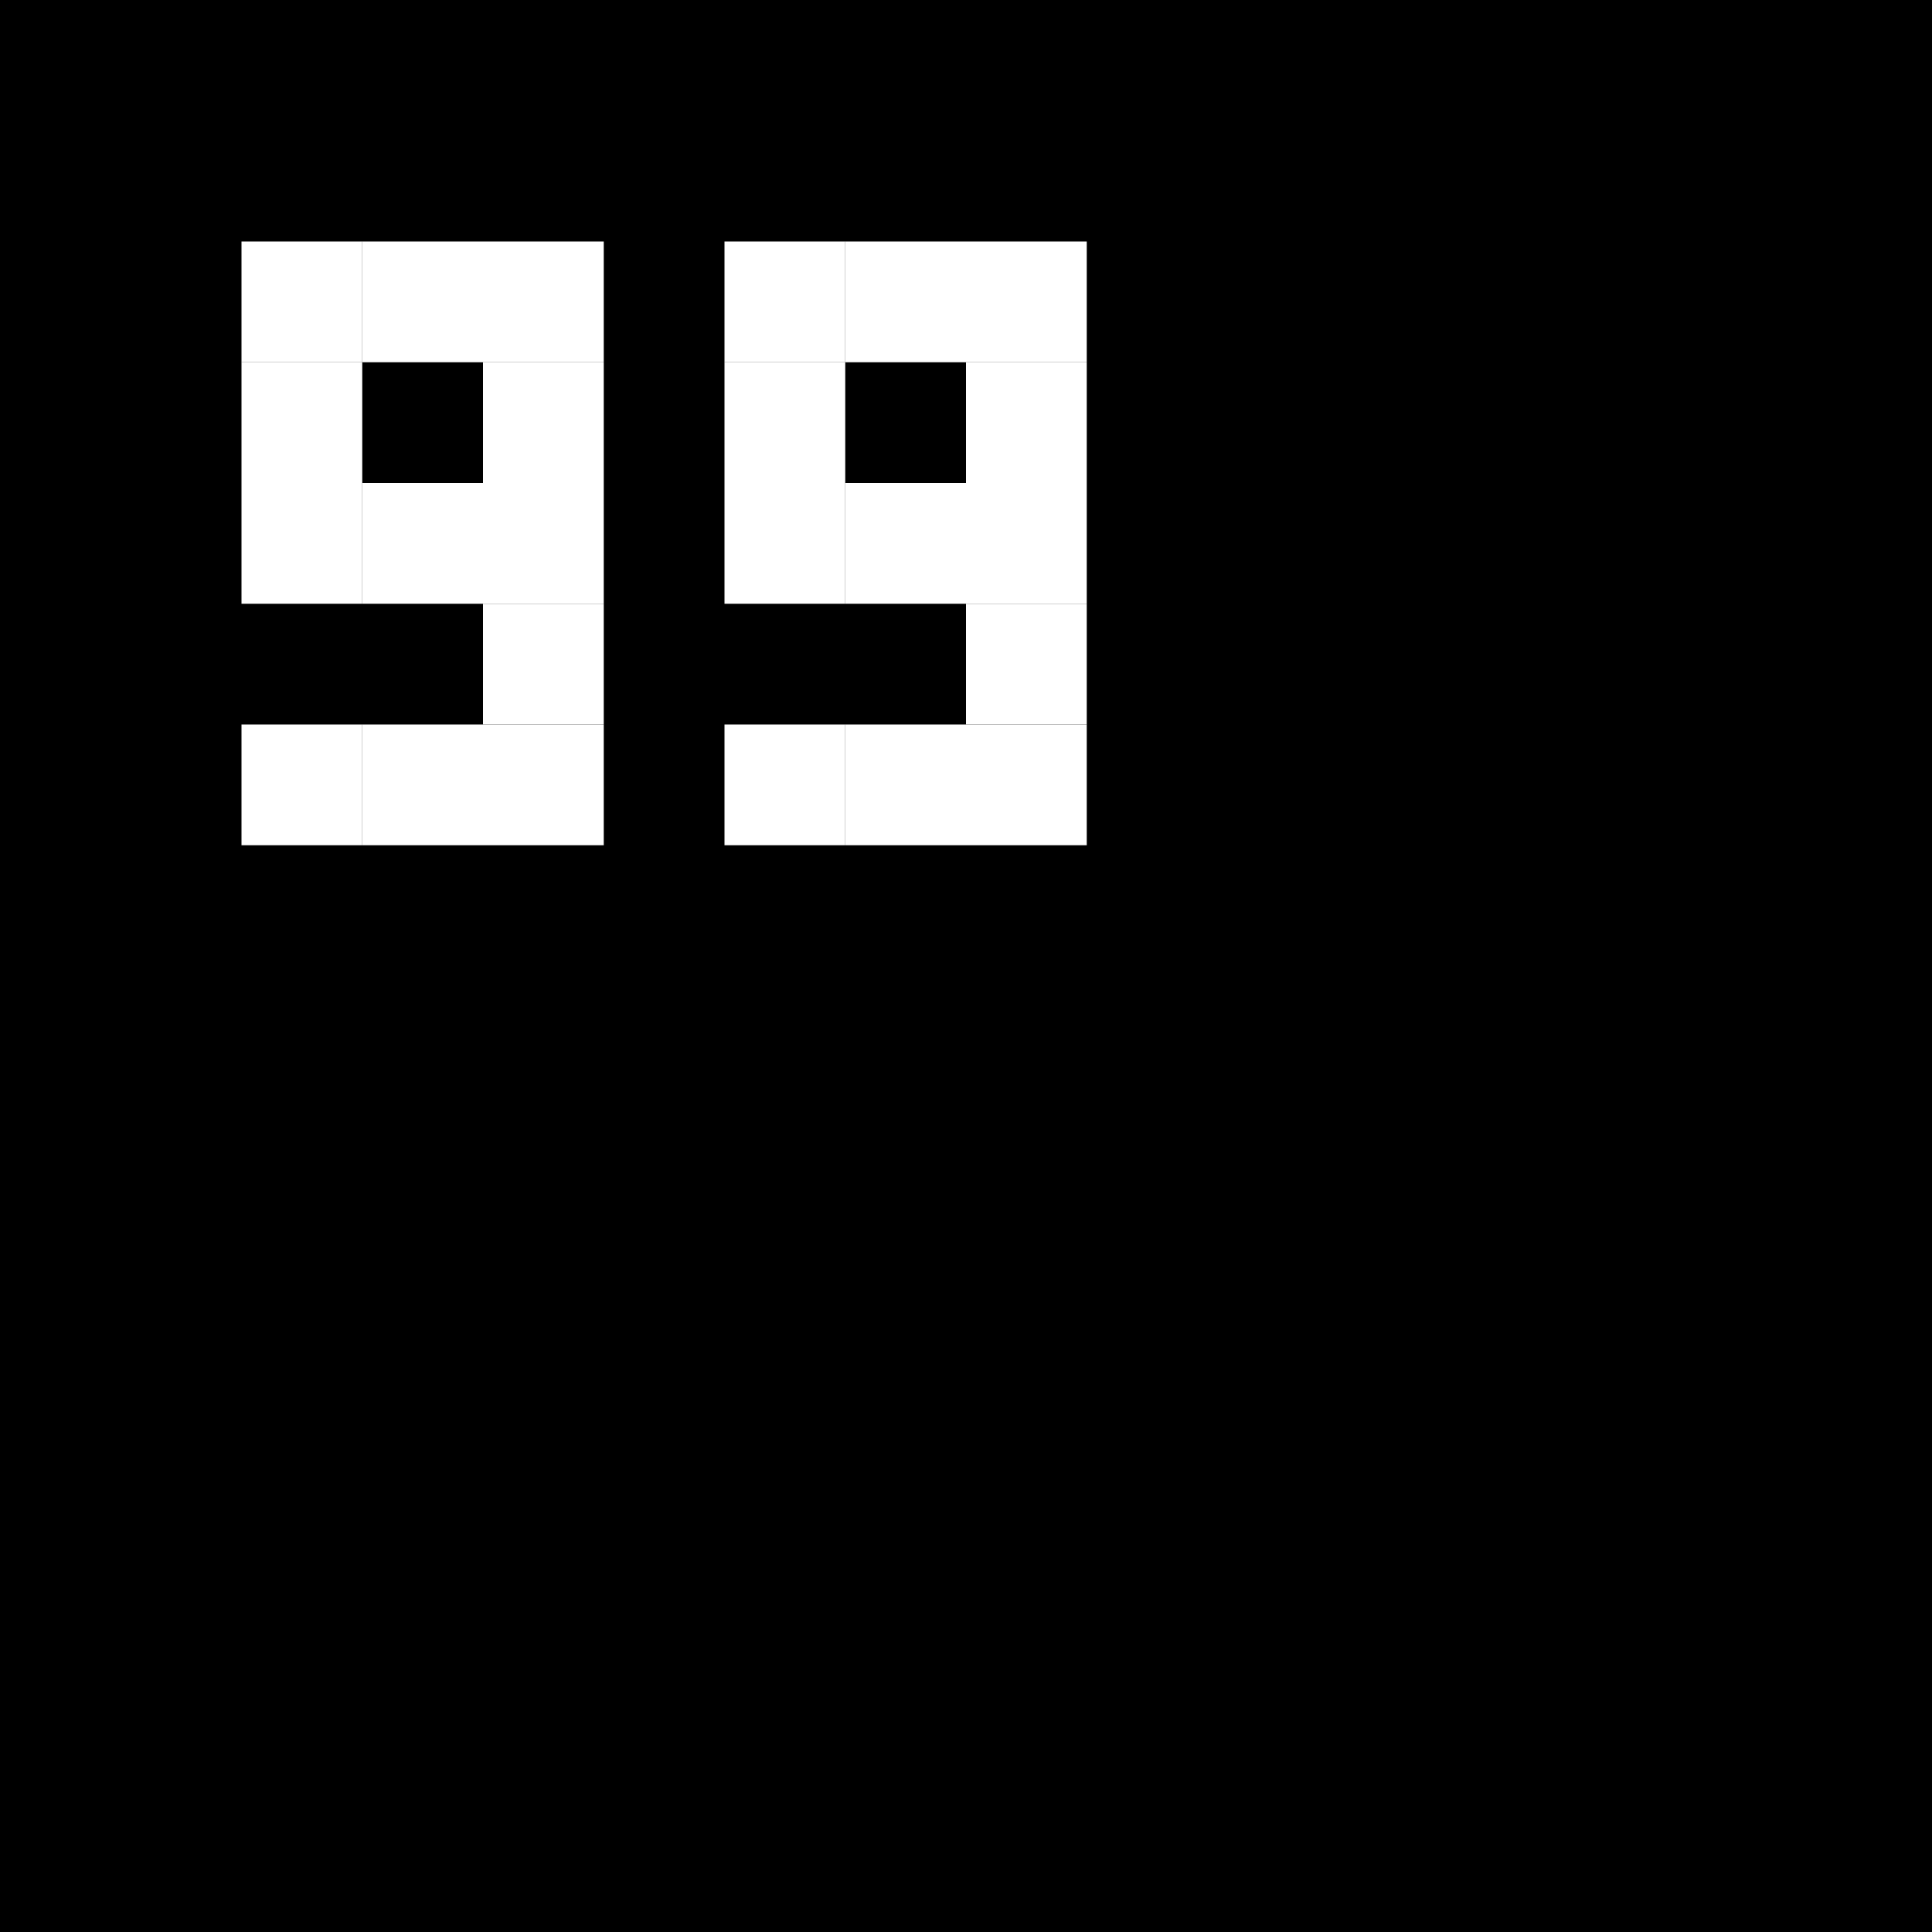
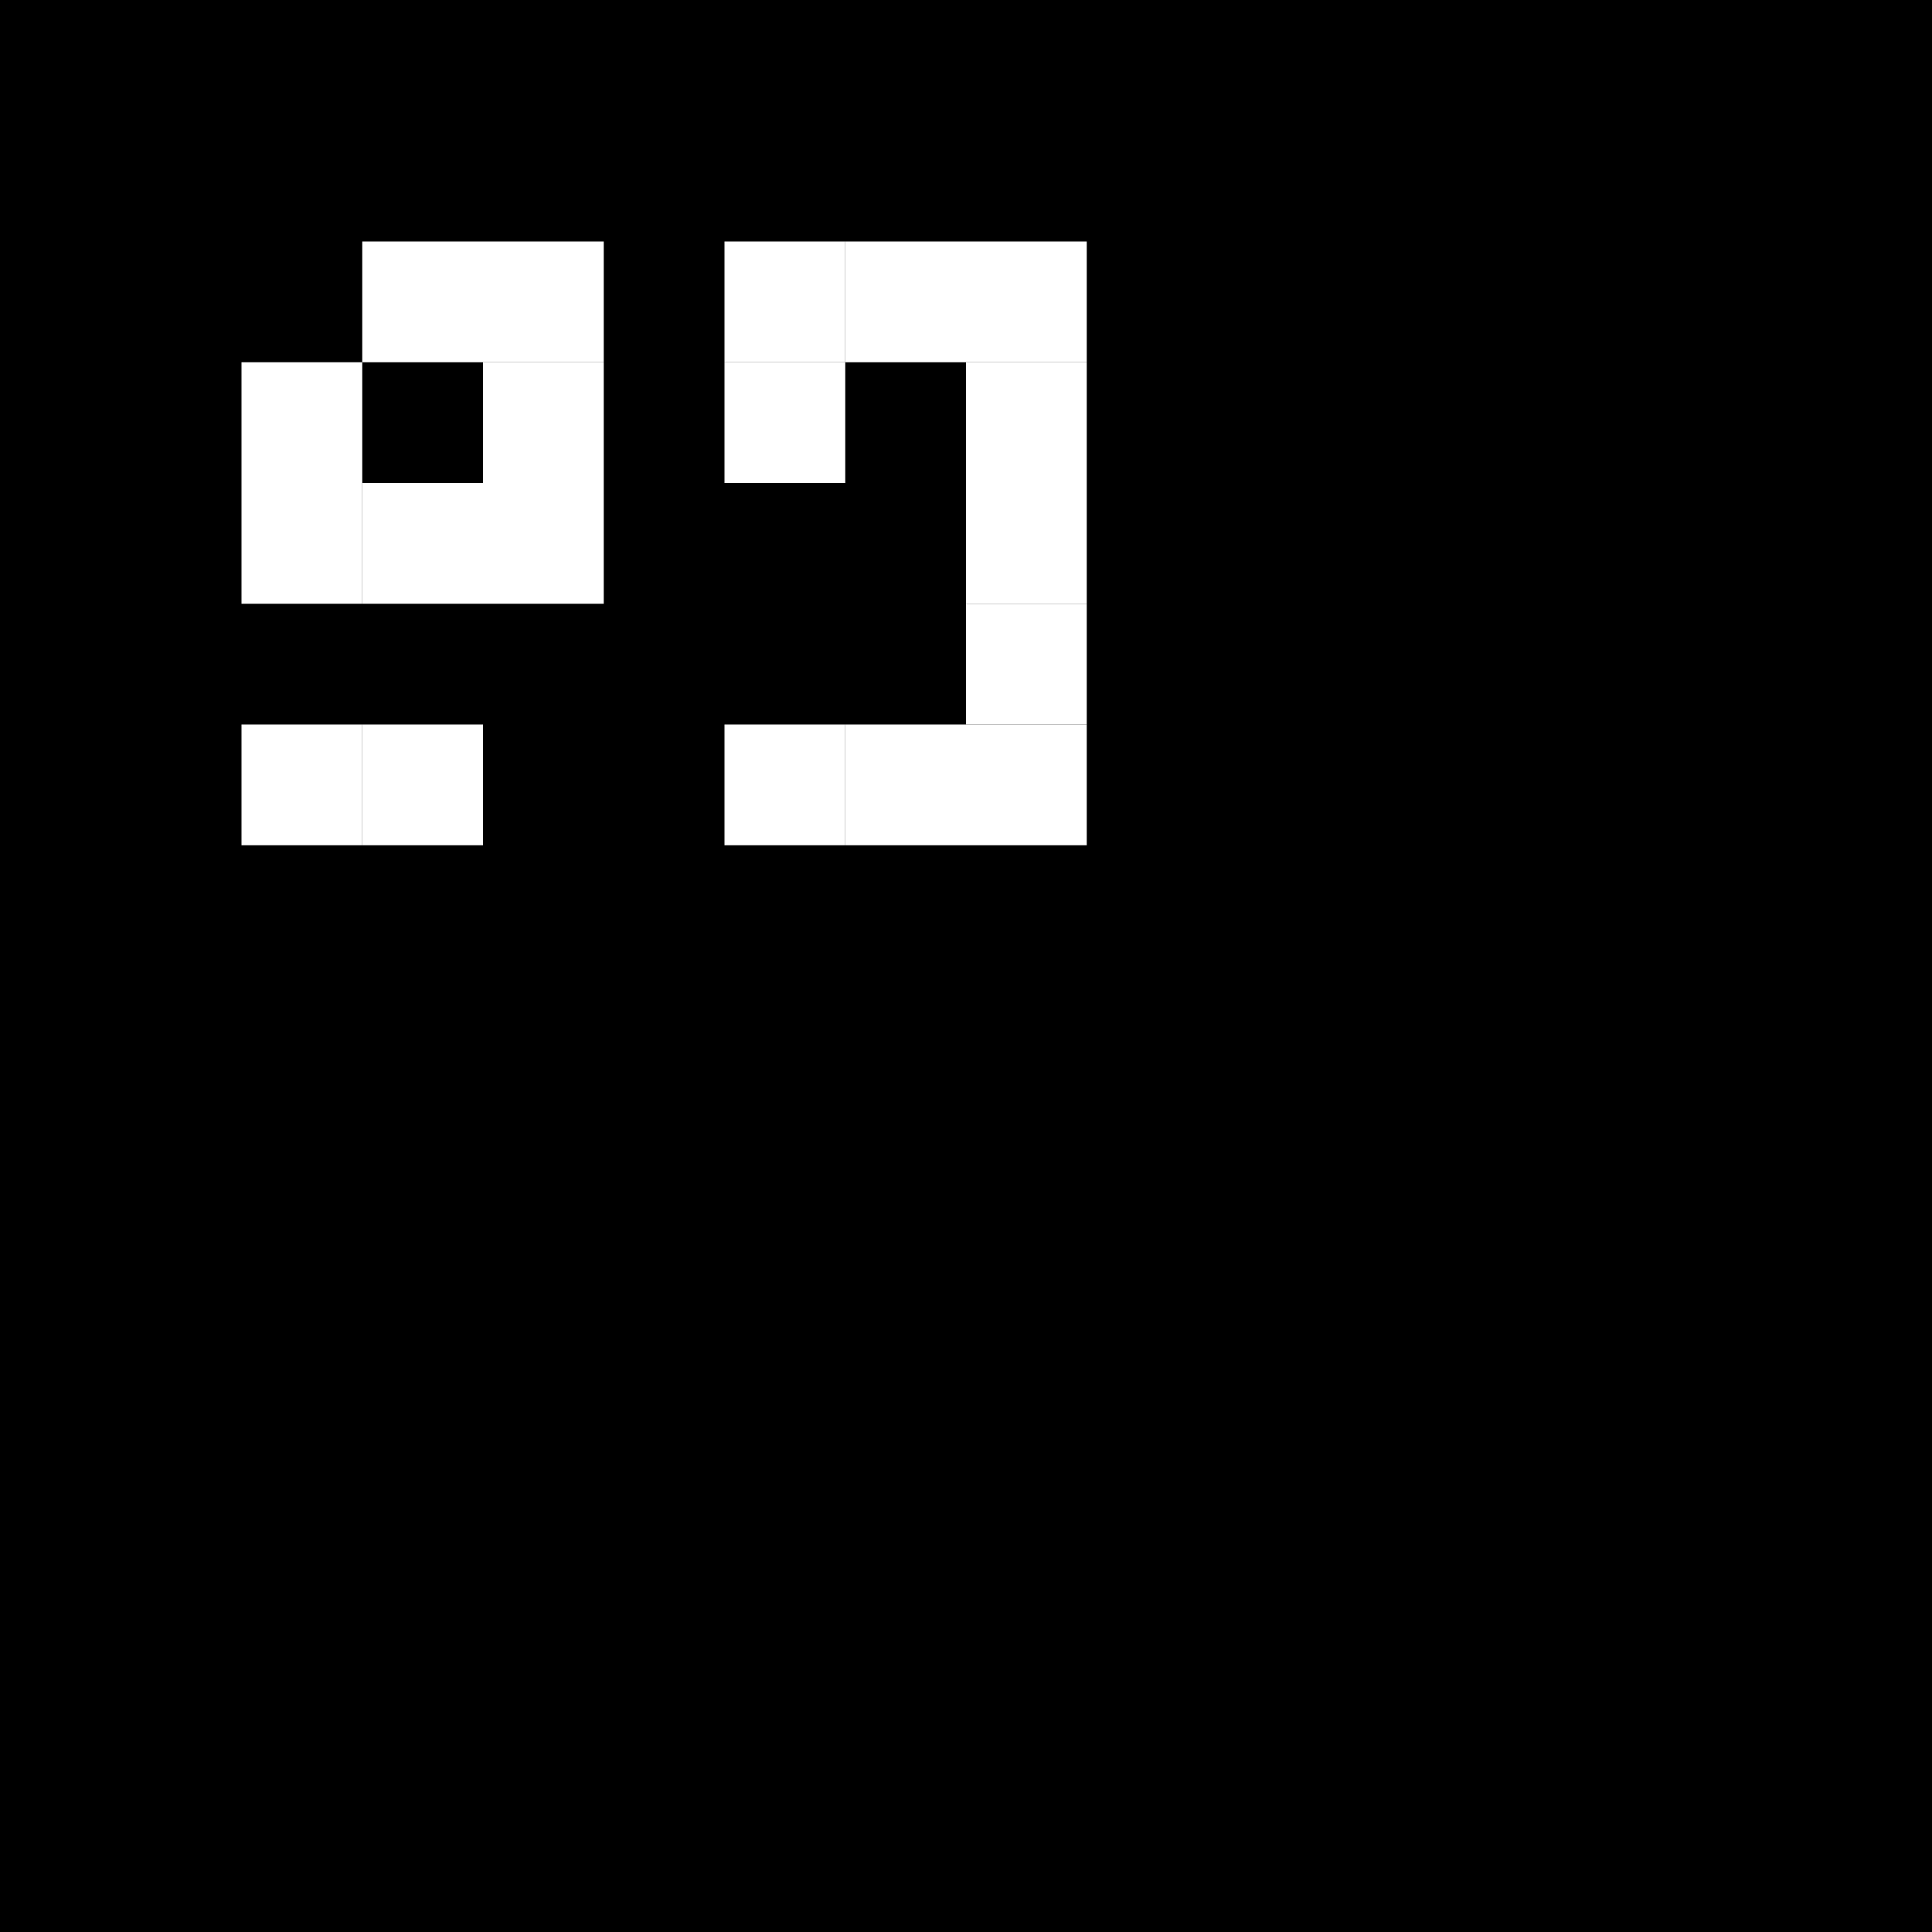
<svg xmlns="http://www.w3.org/2000/svg" viewBox="0 0 64 64" width="64" height="64">
  <rect width="64" height="64" fill="#000000" />
-   <rect x="8" y="8" width="4" height="4" fill="#ffffff" />
  <rect x="12" y="8" width="4" height="4" fill="#ffffff" />
  <rect x="16" y="8" width="4" height="4" fill="#ffffff" />
  <rect x="8" y="12" width="4" height="4" fill="#ffffff" />
  <rect x="16" y="12" width="4" height="4" fill="#ffffff" />
  <rect x="8" y="16" width="4" height="4" fill="#ffffff" />
  <rect x="12" y="16" width="4" height="4" fill="#ffffff" />
  <rect x="16" y="16" width="4" height="4" fill="#ffffff" />
-   <rect x="16" y="20" width="4" height="4" fill="#ffffff" />
  <rect x="8" y="24" width="4" height="4" fill="#ffffff" />
  <rect x="12" y="24" width="4" height="4" fill="#ffffff" />
-   <rect x="16" y="24" width="4" height="4" fill="#ffffff" />
  <rect x="24" y="8" width="4" height="4" fill="#ffffff" />
  <rect x="28" y="8" width="4" height="4" fill="#ffffff" />
  <rect x="32" y="8" width="4" height="4" fill="#ffffff" />
  <rect x="24" y="12" width="4" height="4" fill="#ffffff" />
  <rect x="32" y="12" width="4" height="4" fill="#ffffff" />
-   <rect x="24" y="16" width="4" height="4" fill="#ffffff" />
-   <rect x="28" y="16" width="4" height="4" fill="#ffffff" />
  <rect x="32" y="16" width="4" height="4" fill="#ffffff" />
  <rect x="32" y="20" width="4" height="4" fill="#ffffff" />
  <rect x="24" y="24" width="4" height="4" fill="#ffffff" />
  <rect x="28" y="24" width="4" height="4" fill="#ffffff" />
  <rect x="32" y="24" width="4" height="4" fill="#ffffff" />
</svg>